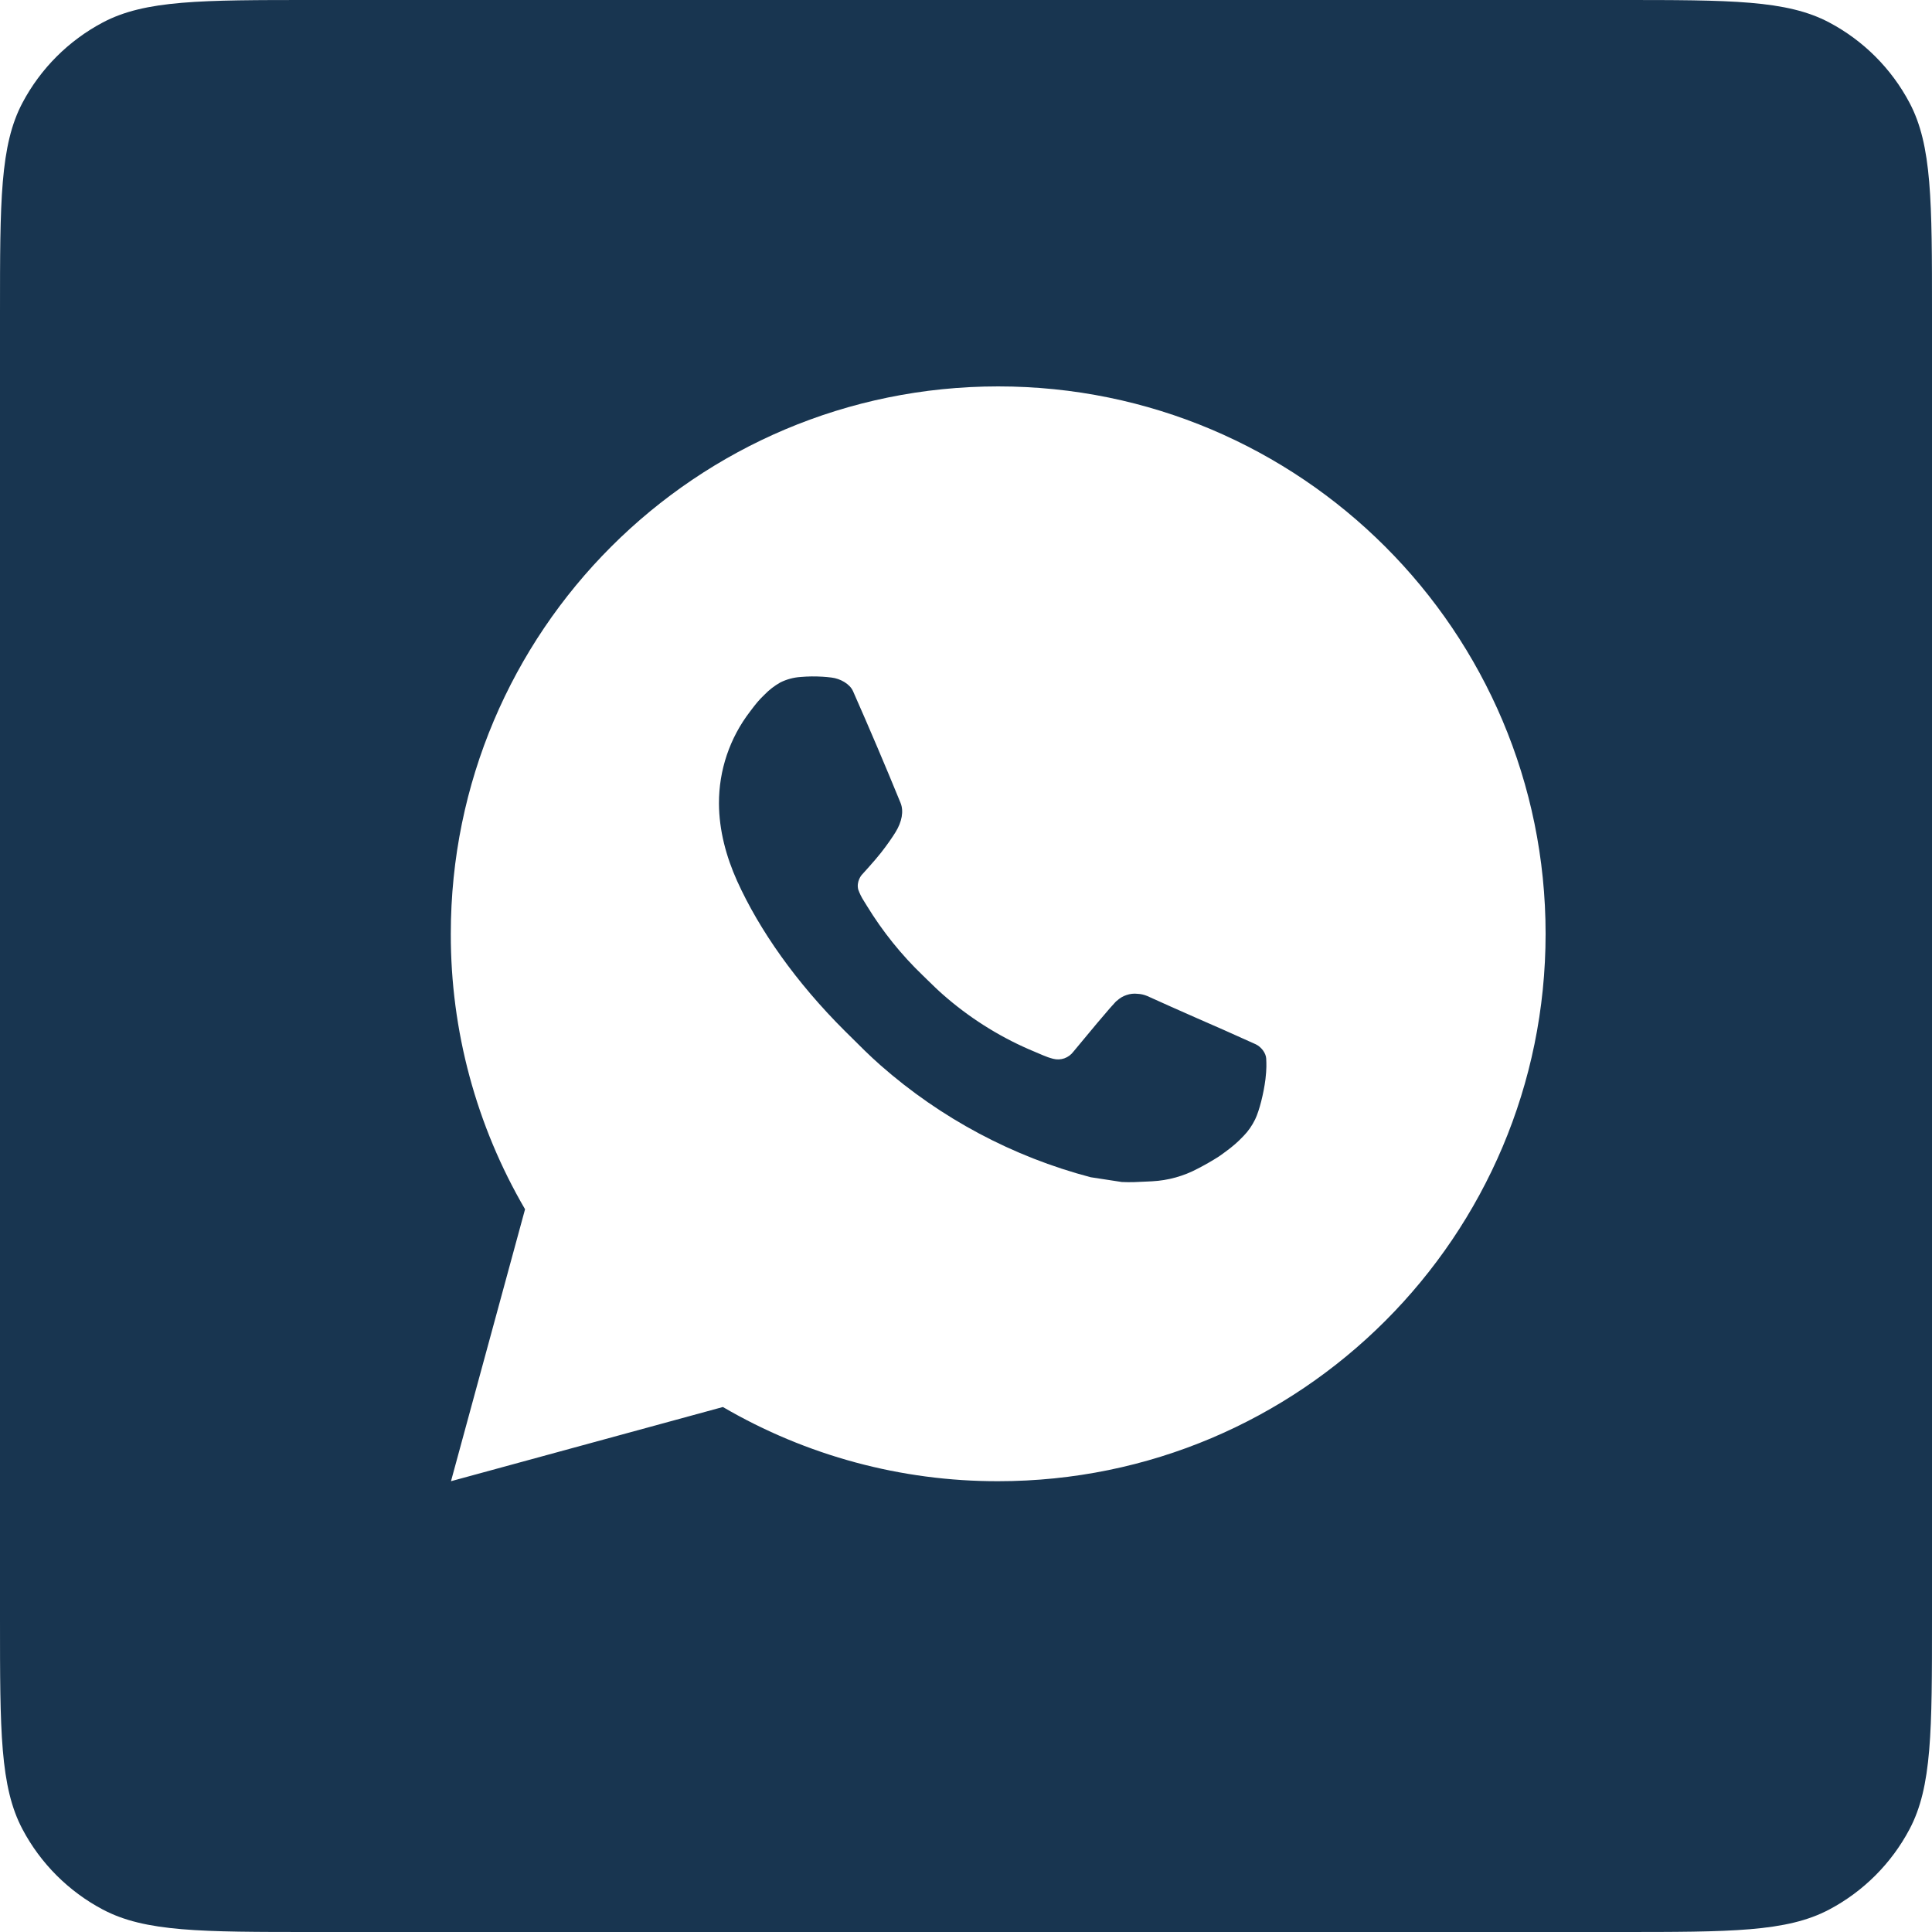
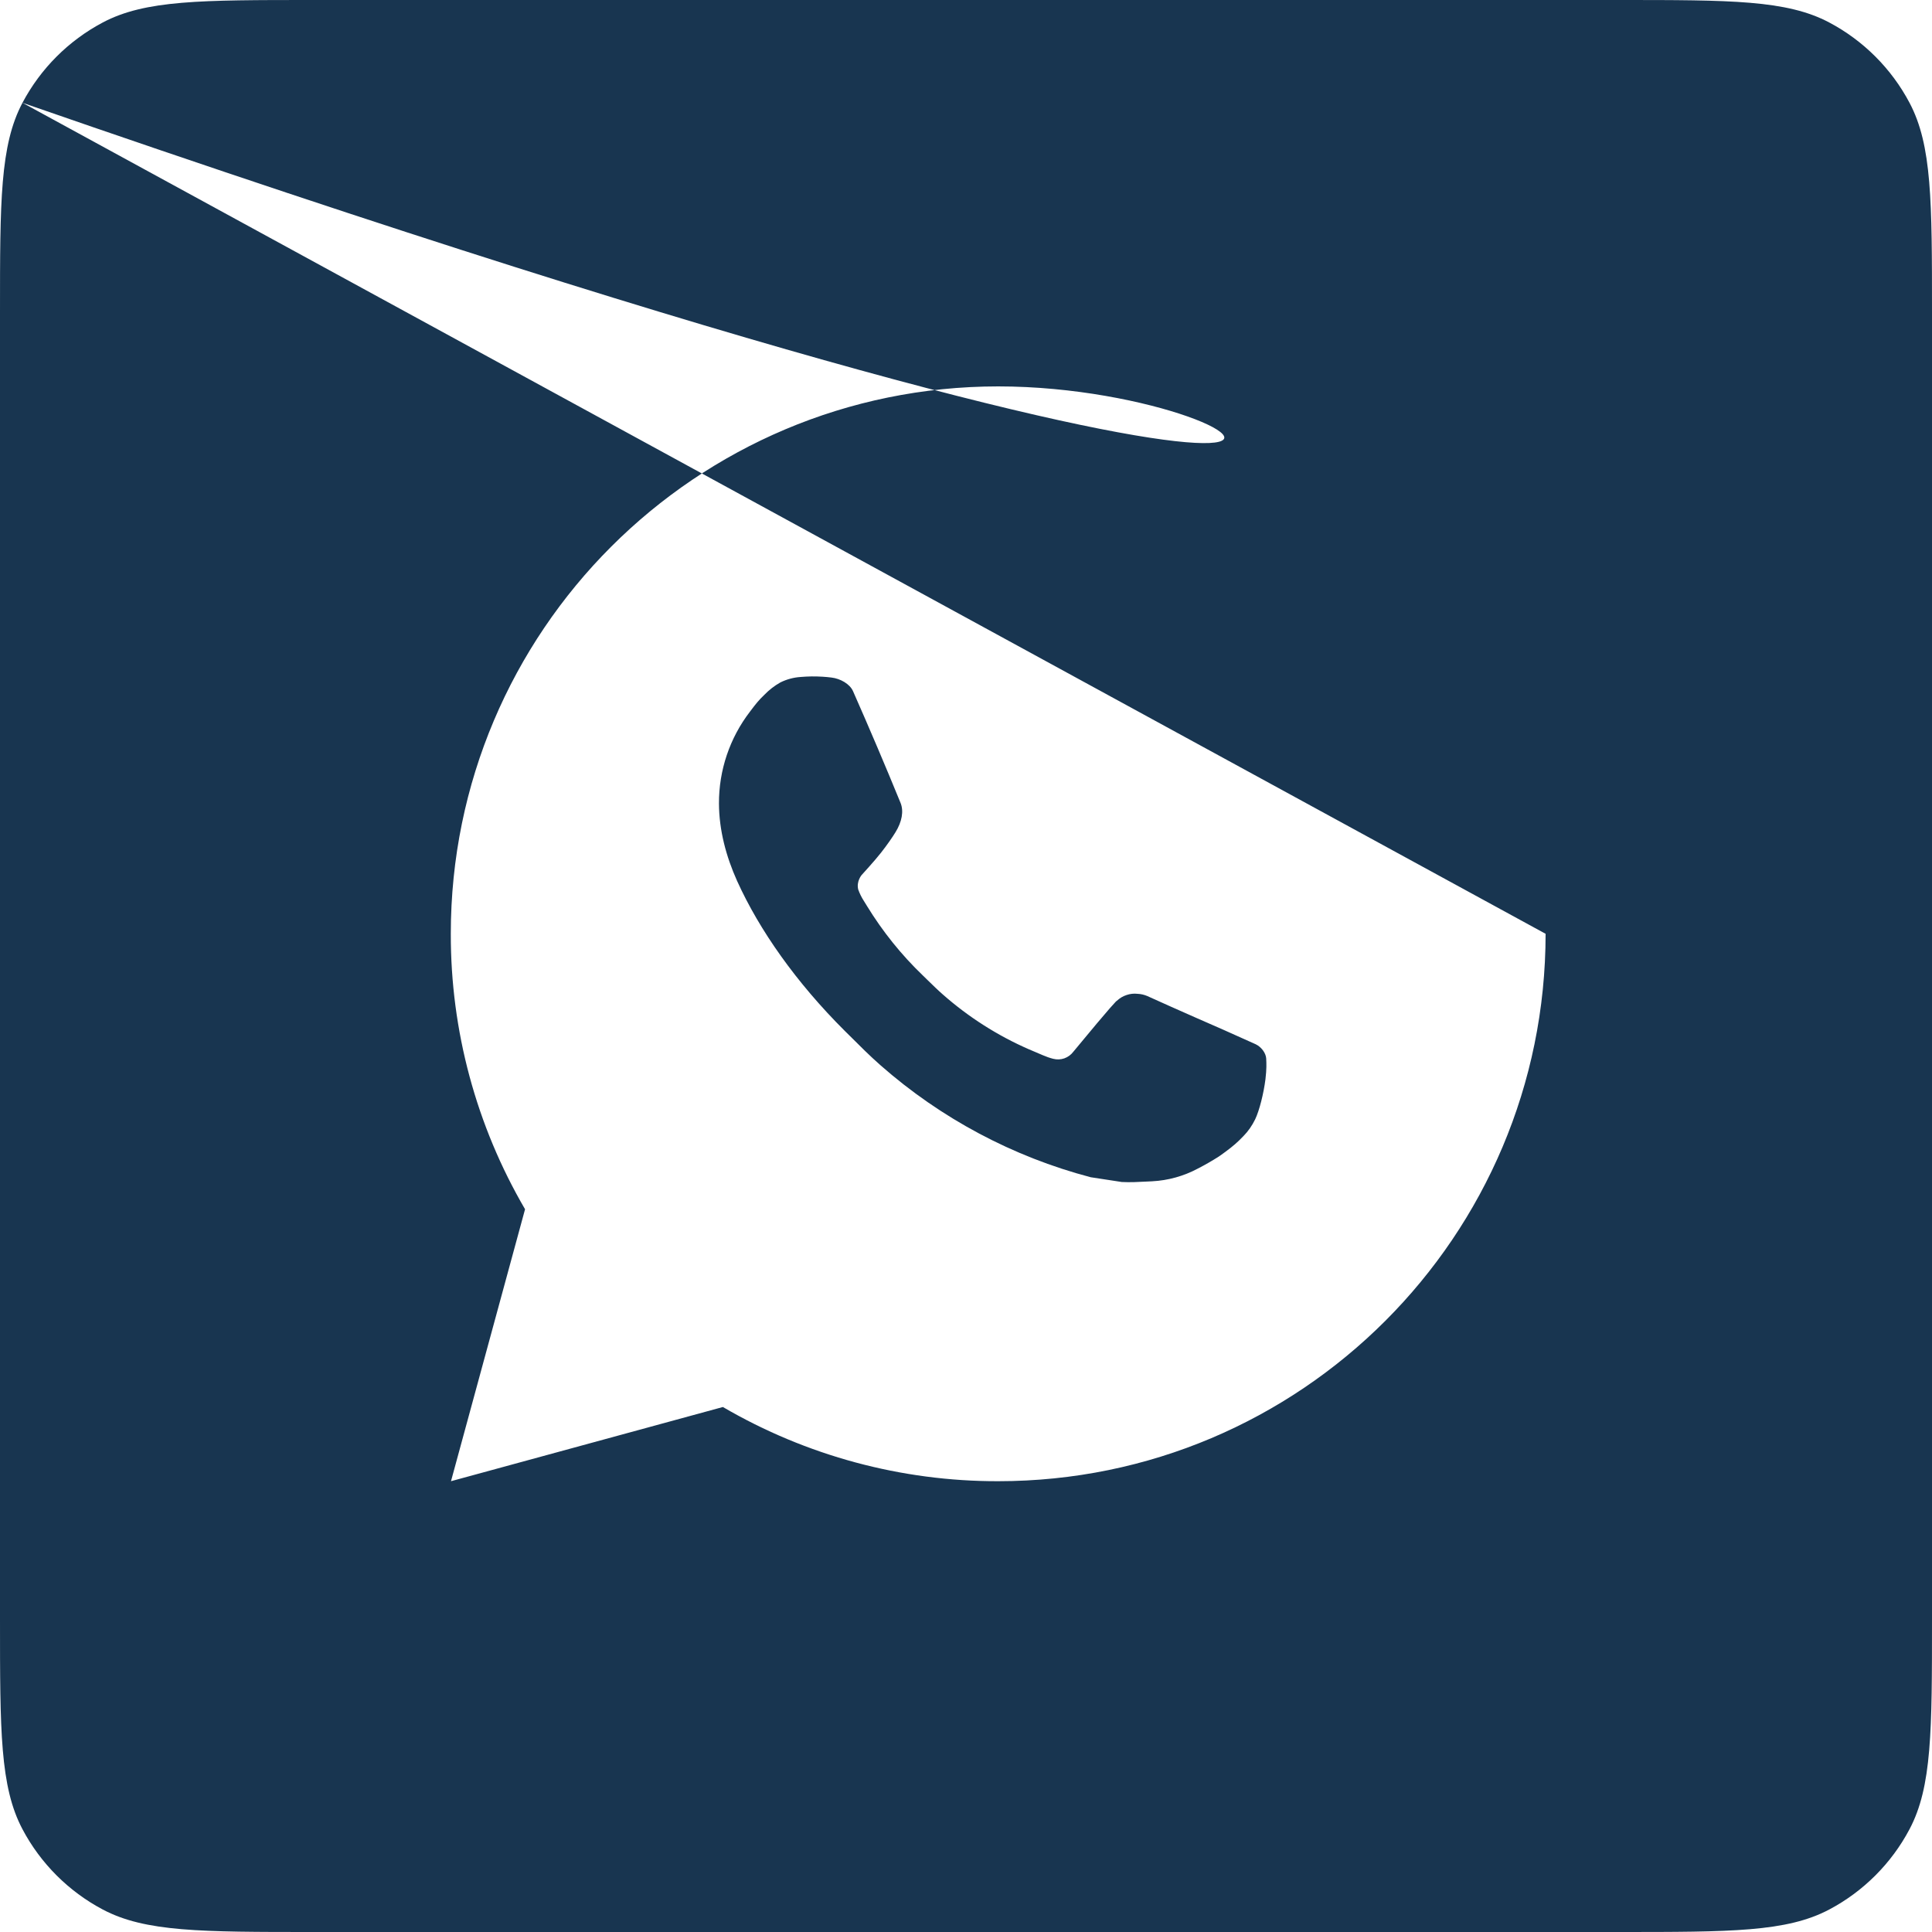
<svg xmlns="http://www.w3.org/2000/svg" width="30" height="30" viewBox="0 0 30 30" fill="none">
-   <path fill-rule="evenodd" clip-rule="evenodd" d="M0.349 1.596C0 2.255 0 3.123 0 4.86V25.14C0 26.877 0 27.745 0.349 28.404C0.63 28.935 1.065 29.37 1.596 29.651C2.255 30 3.123 30 4.86 30H25.14C26.877 30 27.745 30 28.404 29.651C28.935 29.37 29.37 28.935 29.651 28.404C30 27.745 30 26.877 30 25.14V4.86C30 3.123 30 2.255 29.651 1.596C29.37 1.065 28.935 0.63 28.404 0.349C27.745 0 26.877 0 25.14 0H4.86C3.123 0 2.255 0 1.596 0.349C1.065 0.63 0.63 1.065 0.349 1.596ZM24 14.5C24 9.805 20.195 6 15.5 6C10.806 6 7 9.805 7 14.5C6.997 16.003 7.395 17.479 8.153 18.777L7.003 23L11.225 21.848C12.522 22.605 13.998 23.003 15.5 23C20.195 23 24 19.195 24 14.5ZM12.433 10.512L12.603 10.505L12.431 10.511C12.546 10.502 12.66 10.501 12.774 10.508C12.82 10.511 12.866 10.515 12.912 10.521C13.047 10.537 13.196 10.619 13.246 10.733C13.5 11.308 13.746 11.886 13.984 12.468C14.036 12.596 14.005 12.762 13.905 12.923C13.854 13.006 13.774 13.121 13.681 13.24C13.585 13.363 13.378 13.589 13.378 13.589C13.378 13.589 13.294 13.689 13.327 13.814C13.349 13.875 13.378 13.934 13.413 13.988L13.463 14.069C13.705 14.464 13.996 14.827 14.33 15.147C14.358 15.173 14.385 15.2 14.412 15.227C14.487 15.3 14.561 15.373 14.639 15.441C15.038 15.793 15.49 16.081 15.978 16.294C16.008 16.306 16.031 16.316 16.056 16.327C16.092 16.343 16.13 16.359 16.192 16.385C16.245 16.408 16.299 16.427 16.354 16.441C16.412 16.456 16.472 16.453 16.527 16.434C16.583 16.414 16.632 16.378 16.667 16.331C17.282 15.586 17.339 15.538 17.343 15.54C17.386 15.5 17.436 15.469 17.492 15.451C17.547 15.432 17.606 15.425 17.664 15.432C17.716 15.434 17.766 15.446 17.814 15.466C18.266 15.672 19.005 15.994 19.005 15.994L19.5 16.216C19.583 16.256 19.658 16.35 19.662 16.441C19.662 16.445 19.662 16.448 19.662 16.451C19.665 16.509 19.669 16.6 19.65 16.758C19.622 16.979 19.556 17.243 19.49 17.381C19.442 17.479 19.383 17.564 19.311 17.638C19.216 17.738 19.146 17.798 19.031 17.883C18.961 17.935 18.925 17.959 18.925 17.959C18.819 18.027 18.71 18.089 18.599 18.146C18.38 18.263 18.139 18.33 17.891 18.343C17.864 18.344 17.836 18.346 17.809 18.347C17.678 18.354 17.548 18.361 17.419 18.354L16.936 18.28C15.727 17.962 14.61 17.366 13.672 16.541C13.506 16.395 13.351 16.24 13.195 16.084C13.17 16.059 13.144 16.034 13.119 16.009C12.364 15.257 11.792 14.445 11.445 13.678C11.275 13.299 11.166 12.893 11.164 12.477C11.162 11.961 11.331 11.46 11.645 11.051C11.655 11.038 11.664 11.026 11.673 11.014C11.726 10.944 11.781 10.872 11.867 10.791C11.941 10.714 12.025 10.649 12.117 10.597C12.216 10.548 12.323 10.519 12.433 10.512Z" fill="#183550" />
+   <path fill-rule="evenodd" clip-rule="evenodd" d="M0.349 1.596C0 2.255 0 3.123 0 4.86V25.14C0 26.877 0 27.745 0.349 28.404C0.63 28.935 1.065 29.37 1.596 29.651C2.255 30 3.123 30 4.86 30H25.14C26.877 30 27.745 30 28.404 29.651C28.935 29.37 29.37 28.935 29.651 28.404C30 27.745 30 26.877 30 25.14V4.86C30 3.123 30 2.255 29.651 1.596C29.37 1.065 28.935 0.63 28.404 0.349C27.745 0 26.877 0 25.14 0H4.86C3.123 0 2.255 0 1.596 0.349C1.065 0.63 0.63 1.065 0.349 1.596ZC24 9.805 20.195 6 15.5 6C10.806 6 7 9.805 7 14.5C6.997 16.003 7.395 17.479 8.153 18.777L7.003 23L11.225 21.848C12.522 22.605 13.998 23.003 15.5 23C20.195 23 24 19.195 24 14.5ZM12.433 10.512L12.603 10.505L12.431 10.511C12.546 10.502 12.66 10.501 12.774 10.508C12.82 10.511 12.866 10.515 12.912 10.521C13.047 10.537 13.196 10.619 13.246 10.733C13.5 11.308 13.746 11.886 13.984 12.468C14.036 12.596 14.005 12.762 13.905 12.923C13.854 13.006 13.774 13.121 13.681 13.24C13.585 13.363 13.378 13.589 13.378 13.589C13.378 13.589 13.294 13.689 13.327 13.814C13.349 13.875 13.378 13.934 13.413 13.988L13.463 14.069C13.705 14.464 13.996 14.827 14.33 15.147C14.358 15.173 14.385 15.2 14.412 15.227C14.487 15.3 14.561 15.373 14.639 15.441C15.038 15.793 15.49 16.081 15.978 16.294C16.008 16.306 16.031 16.316 16.056 16.327C16.092 16.343 16.13 16.359 16.192 16.385C16.245 16.408 16.299 16.427 16.354 16.441C16.412 16.456 16.472 16.453 16.527 16.434C16.583 16.414 16.632 16.378 16.667 16.331C17.282 15.586 17.339 15.538 17.343 15.54C17.386 15.5 17.436 15.469 17.492 15.451C17.547 15.432 17.606 15.425 17.664 15.432C17.716 15.434 17.766 15.446 17.814 15.466C18.266 15.672 19.005 15.994 19.005 15.994L19.5 16.216C19.583 16.256 19.658 16.35 19.662 16.441C19.662 16.445 19.662 16.448 19.662 16.451C19.665 16.509 19.669 16.6 19.65 16.758C19.622 16.979 19.556 17.243 19.49 17.381C19.442 17.479 19.383 17.564 19.311 17.638C19.216 17.738 19.146 17.798 19.031 17.883C18.961 17.935 18.925 17.959 18.925 17.959C18.819 18.027 18.71 18.089 18.599 18.146C18.38 18.263 18.139 18.33 17.891 18.343C17.864 18.344 17.836 18.346 17.809 18.347C17.678 18.354 17.548 18.361 17.419 18.354L16.936 18.28C15.727 17.962 14.61 17.366 13.672 16.541C13.506 16.395 13.351 16.24 13.195 16.084C13.17 16.059 13.144 16.034 13.119 16.009C12.364 15.257 11.792 14.445 11.445 13.678C11.275 13.299 11.166 12.893 11.164 12.477C11.162 11.961 11.331 11.46 11.645 11.051C11.655 11.038 11.664 11.026 11.673 11.014C11.726 10.944 11.781 10.872 11.867 10.791C11.941 10.714 12.025 10.649 12.117 10.597C12.216 10.548 12.323 10.519 12.433 10.512Z" fill="#183550" />
</svg>